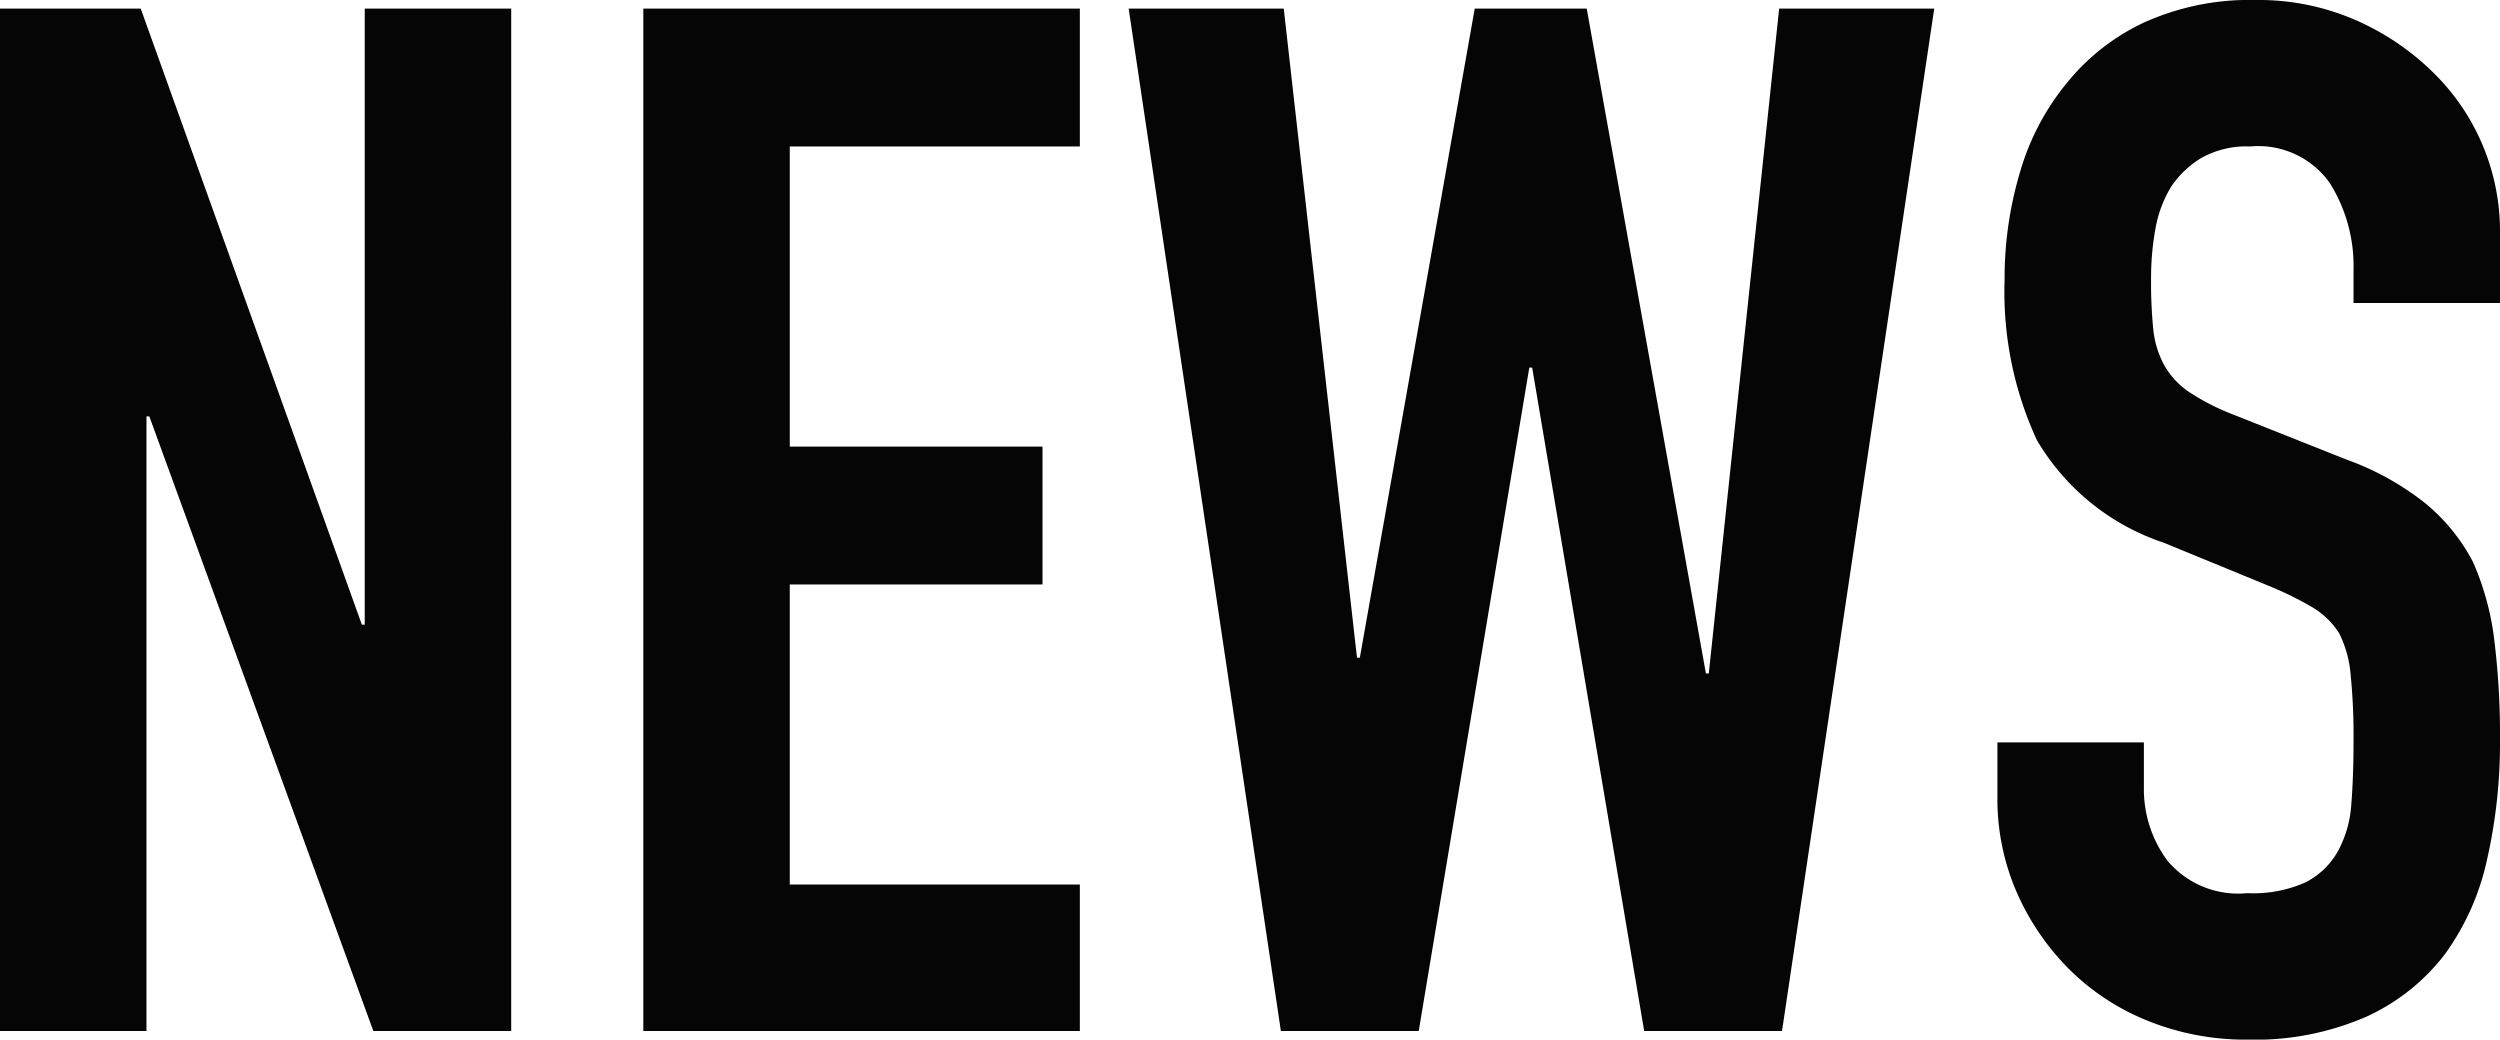
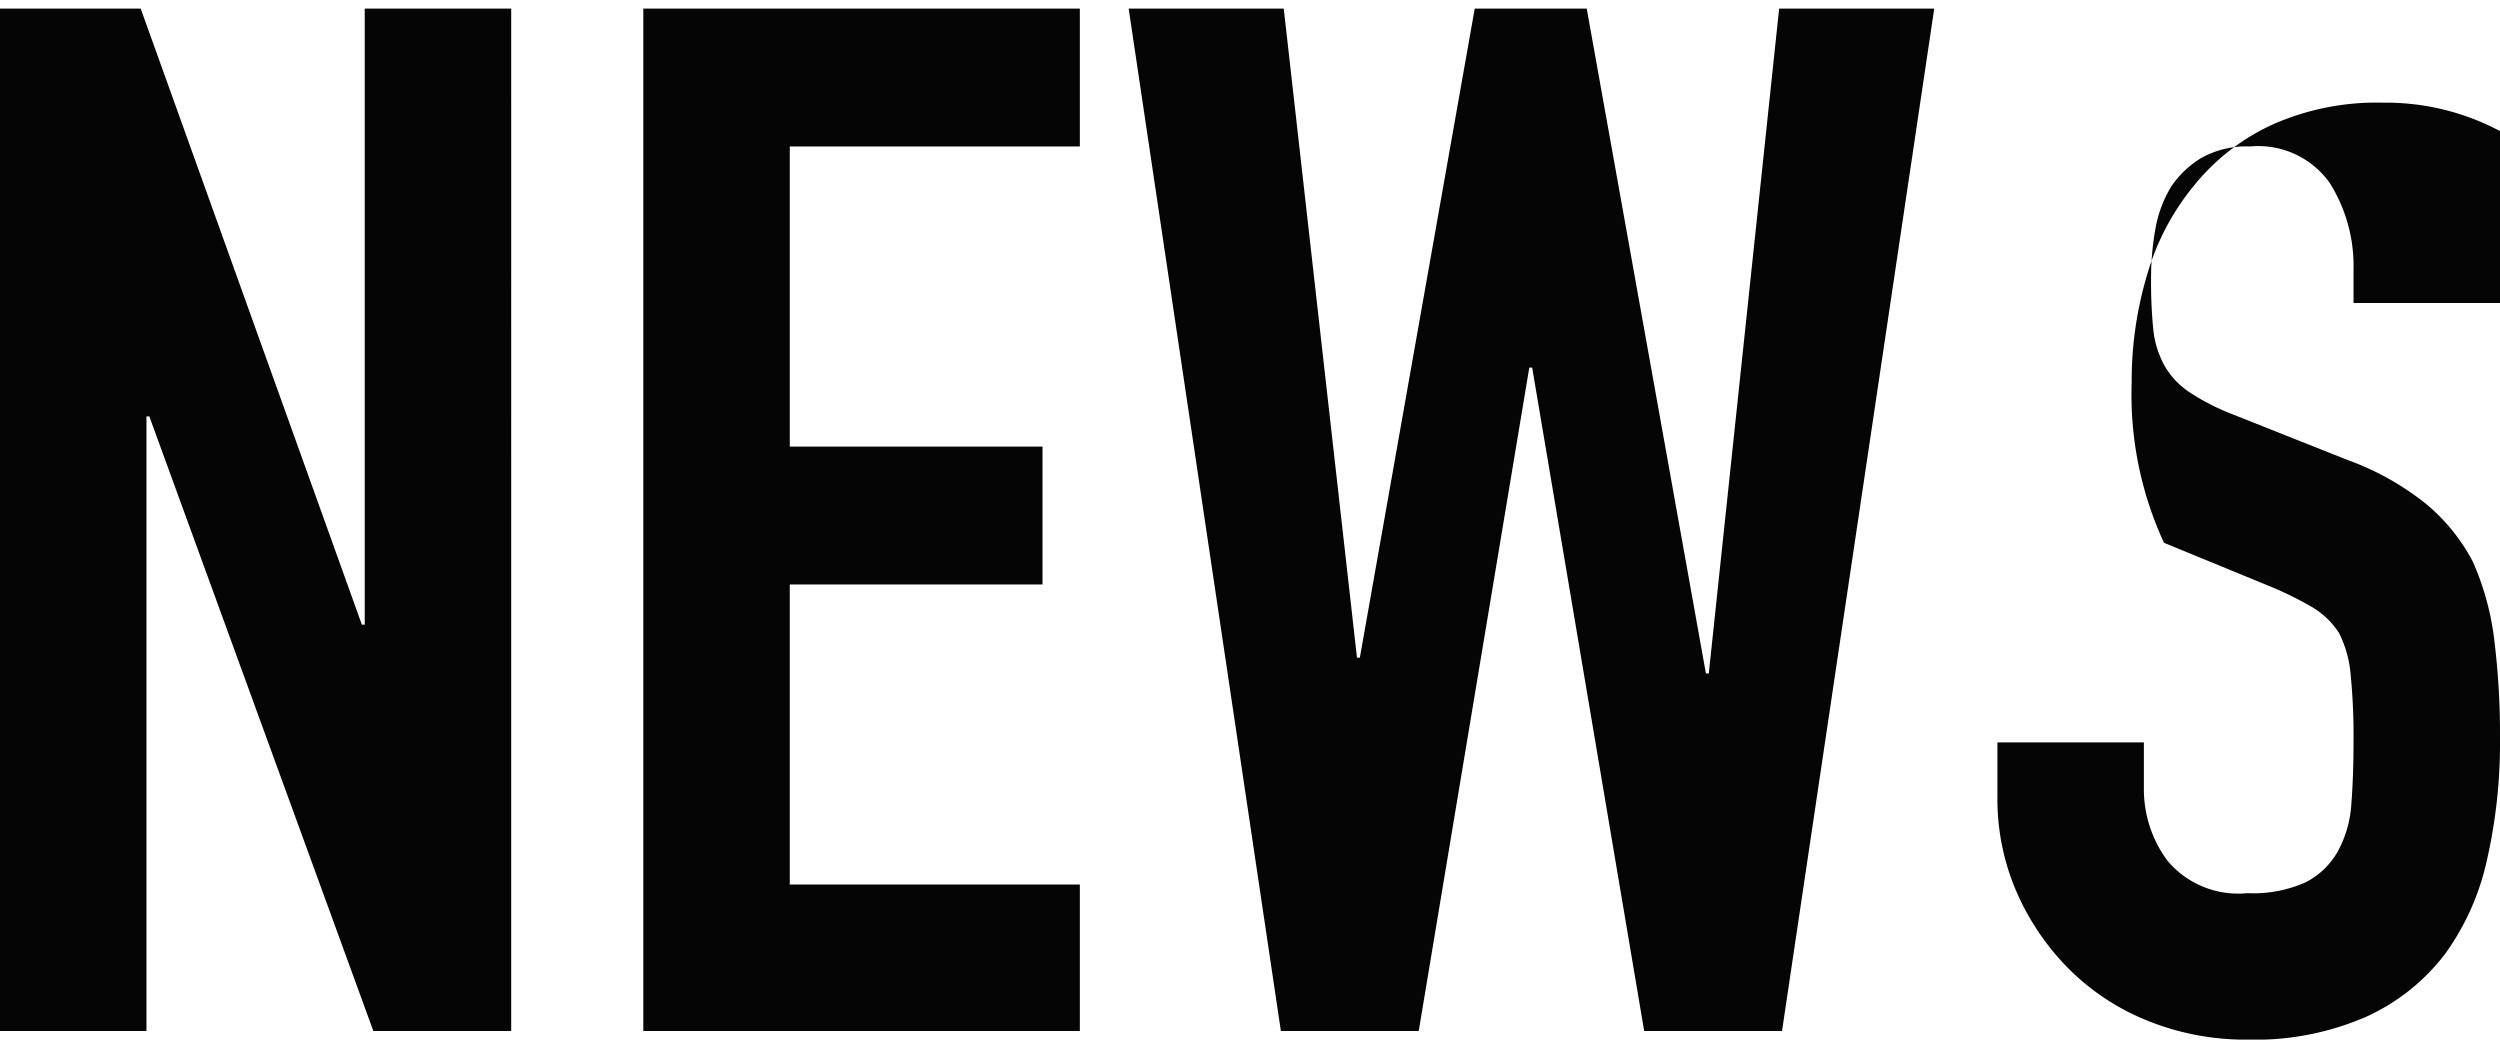
<svg xmlns="http://www.w3.org/2000/svg" width="87.05" height="36.2" viewBox="0 0 87.05 36.2">
-   <path id="パス_78706" data-name="パス 78706" d="M-43.125,0V-35.6h4.9l7.7,21.45h.1V-35.6h5.1V0h-4.8l-7.8-21.4h-.1V0Zm22.4,0V-35.6h15.2v4.8h-10.1v10.45h8.8v4.8h-8.8V-5.1h10.1V0Zm44.95-35.6L18.925,0h-4.8l-3.9-23.1h-.1L6.275,0h-4.8l-5.3-35.6h5.4L4.125-13h.1l4-22.6h3.9l4.15,23.15h.1l2.45-23.15Zm19.7,10.25h-5.1V-26.5A5.445,5.445,0,0,0,38-29.525,3.051,3.051,0,0,0,35.225-30.8a3.209,3.209,0,0,0-1.7.4,3.353,3.353,0,0,0-1.05,1,4.229,4.229,0,0,0-.55,1.475,9.63,9.63,0,0,0-.15,1.725,16.905,16.905,0,0,0,.075,1.75,3.322,3.322,0,0,0,.375,1.25,2.78,2.78,0,0,0,.875.95,8.038,8.038,0,0,0,1.575.8l3.9,1.55a9.67,9.67,0,0,1,2.75,1.525,6.593,6.593,0,0,1,1.65,2.025,9.466,9.466,0,0,1,.75,2.725,26.967,26.967,0,0,1,.2,3.475,18.324,18.324,0,0,1-.45,4.175A8.8,8.8,0,0,1,42.025-2.7a7.2,7.2,0,0,1-2.75,2.2,9.7,9.7,0,0,1-4.15.8,9.079,9.079,0,0,1-3.45-.65,8.206,8.206,0,0,1-2.75-1.8A8.76,8.76,0,0,1,27.1-4.825a8.123,8.123,0,0,1-.675-3.325v-1.9h5.1v1.6a4.166,4.166,0,0,0,.825,2.525A3.214,3.214,0,0,0,35.125-4.8a4.475,4.475,0,0,0,2.025-.375A2.692,2.692,0,0,0,38.275-6.25a3.948,3.948,0,0,0,.475-1.675q.075-.975.075-2.175a21.552,21.552,0,0,0-.1-2.3,3.958,3.958,0,0,0-.4-1.45,2.811,2.811,0,0,0-.925-.9,11.854,11.854,0,0,0-1.525-.75L32.225-17A8.084,8.084,0,0,1,27.8-20.575a12.3,12.3,0,0,1-1.125-5.575,12.933,12.933,0,0,1,.55-3.8,8.643,8.643,0,0,1,1.65-3.1,7.562,7.562,0,0,1,2.675-2.075,8.928,8.928,0,0,1,3.875-.775,8.461,8.461,0,0,1,3.475.7,8.951,8.951,0,0,1,2.725,1.85,7.725,7.725,0,0,1,2.3,5.5Z" transform="translate(43.125 35.9)" fill="#050505" />
+   <path id="パス_78706" data-name="パス 78706" d="M-43.125,0V-35.6h4.9l7.7,21.45h.1V-35.6h5.1V0h-4.8l-7.8-21.4h-.1V0Zm22.4,0V-35.6h15.2v4.8h-10.1v10.45h8.8v4.8h-8.8V-5.1h10.1V0Zm44.95-35.6L18.925,0h-4.8l-3.9-23.1h-.1L6.275,0h-4.8l-5.3-35.6h5.4L4.125-13h.1l4-22.6h3.9l4.15,23.15h.1l2.45-23.15Zm19.7,10.25h-5.1V-26.5A5.445,5.445,0,0,0,38-29.525,3.051,3.051,0,0,0,35.225-30.8a3.209,3.209,0,0,0-1.7.4,3.353,3.353,0,0,0-1.05,1,4.229,4.229,0,0,0-.55,1.475,9.63,9.63,0,0,0-.15,1.725,16.905,16.905,0,0,0,.075,1.75,3.322,3.322,0,0,0,.375,1.25,2.78,2.78,0,0,0,.875.95,8.038,8.038,0,0,0,1.575.8l3.9,1.55a9.67,9.67,0,0,1,2.75,1.525,6.593,6.593,0,0,1,1.65,2.025,9.466,9.466,0,0,1,.75,2.725,26.967,26.967,0,0,1,.2,3.475,18.324,18.324,0,0,1-.45,4.175A8.8,8.8,0,0,1,42.025-2.7a7.2,7.2,0,0,1-2.75,2.2,9.7,9.7,0,0,1-4.15.8,9.079,9.079,0,0,1-3.45-.65,8.206,8.206,0,0,1-2.75-1.8A8.76,8.76,0,0,1,27.1-4.825a8.123,8.123,0,0,1-.675-3.325v-1.9h5.1v1.6a4.166,4.166,0,0,0,.825,2.525A3.214,3.214,0,0,0,35.125-4.8a4.475,4.475,0,0,0,2.025-.375A2.692,2.692,0,0,0,38.275-6.25a3.948,3.948,0,0,0,.475-1.675q.075-.975.075-2.175a21.552,21.552,0,0,0-.1-2.3,3.958,3.958,0,0,0-.4-1.45,2.811,2.811,0,0,0-.925-.9,11.854,11.854,0,0,0-1.525-.75L32.225-17a12.3,12.3,0,0,1-1.125-5.575,12.933,12.933,0,0,1,.55-3.8,8.643,8.643,0,0,1,1.65-3.1,7.562,7.562,0,0,1,2.675-2.075,8.928,8.928,0,0,1,3.875-.775,8.461,8.461,0,0,1,3.475.7,8.951,8.951,0,0,1,2.725,1.85,7.725,7.725,0,0,1,2.3,5.5Z" transform="translate(43.125 35.9)" fill="#050505" />
</svg>